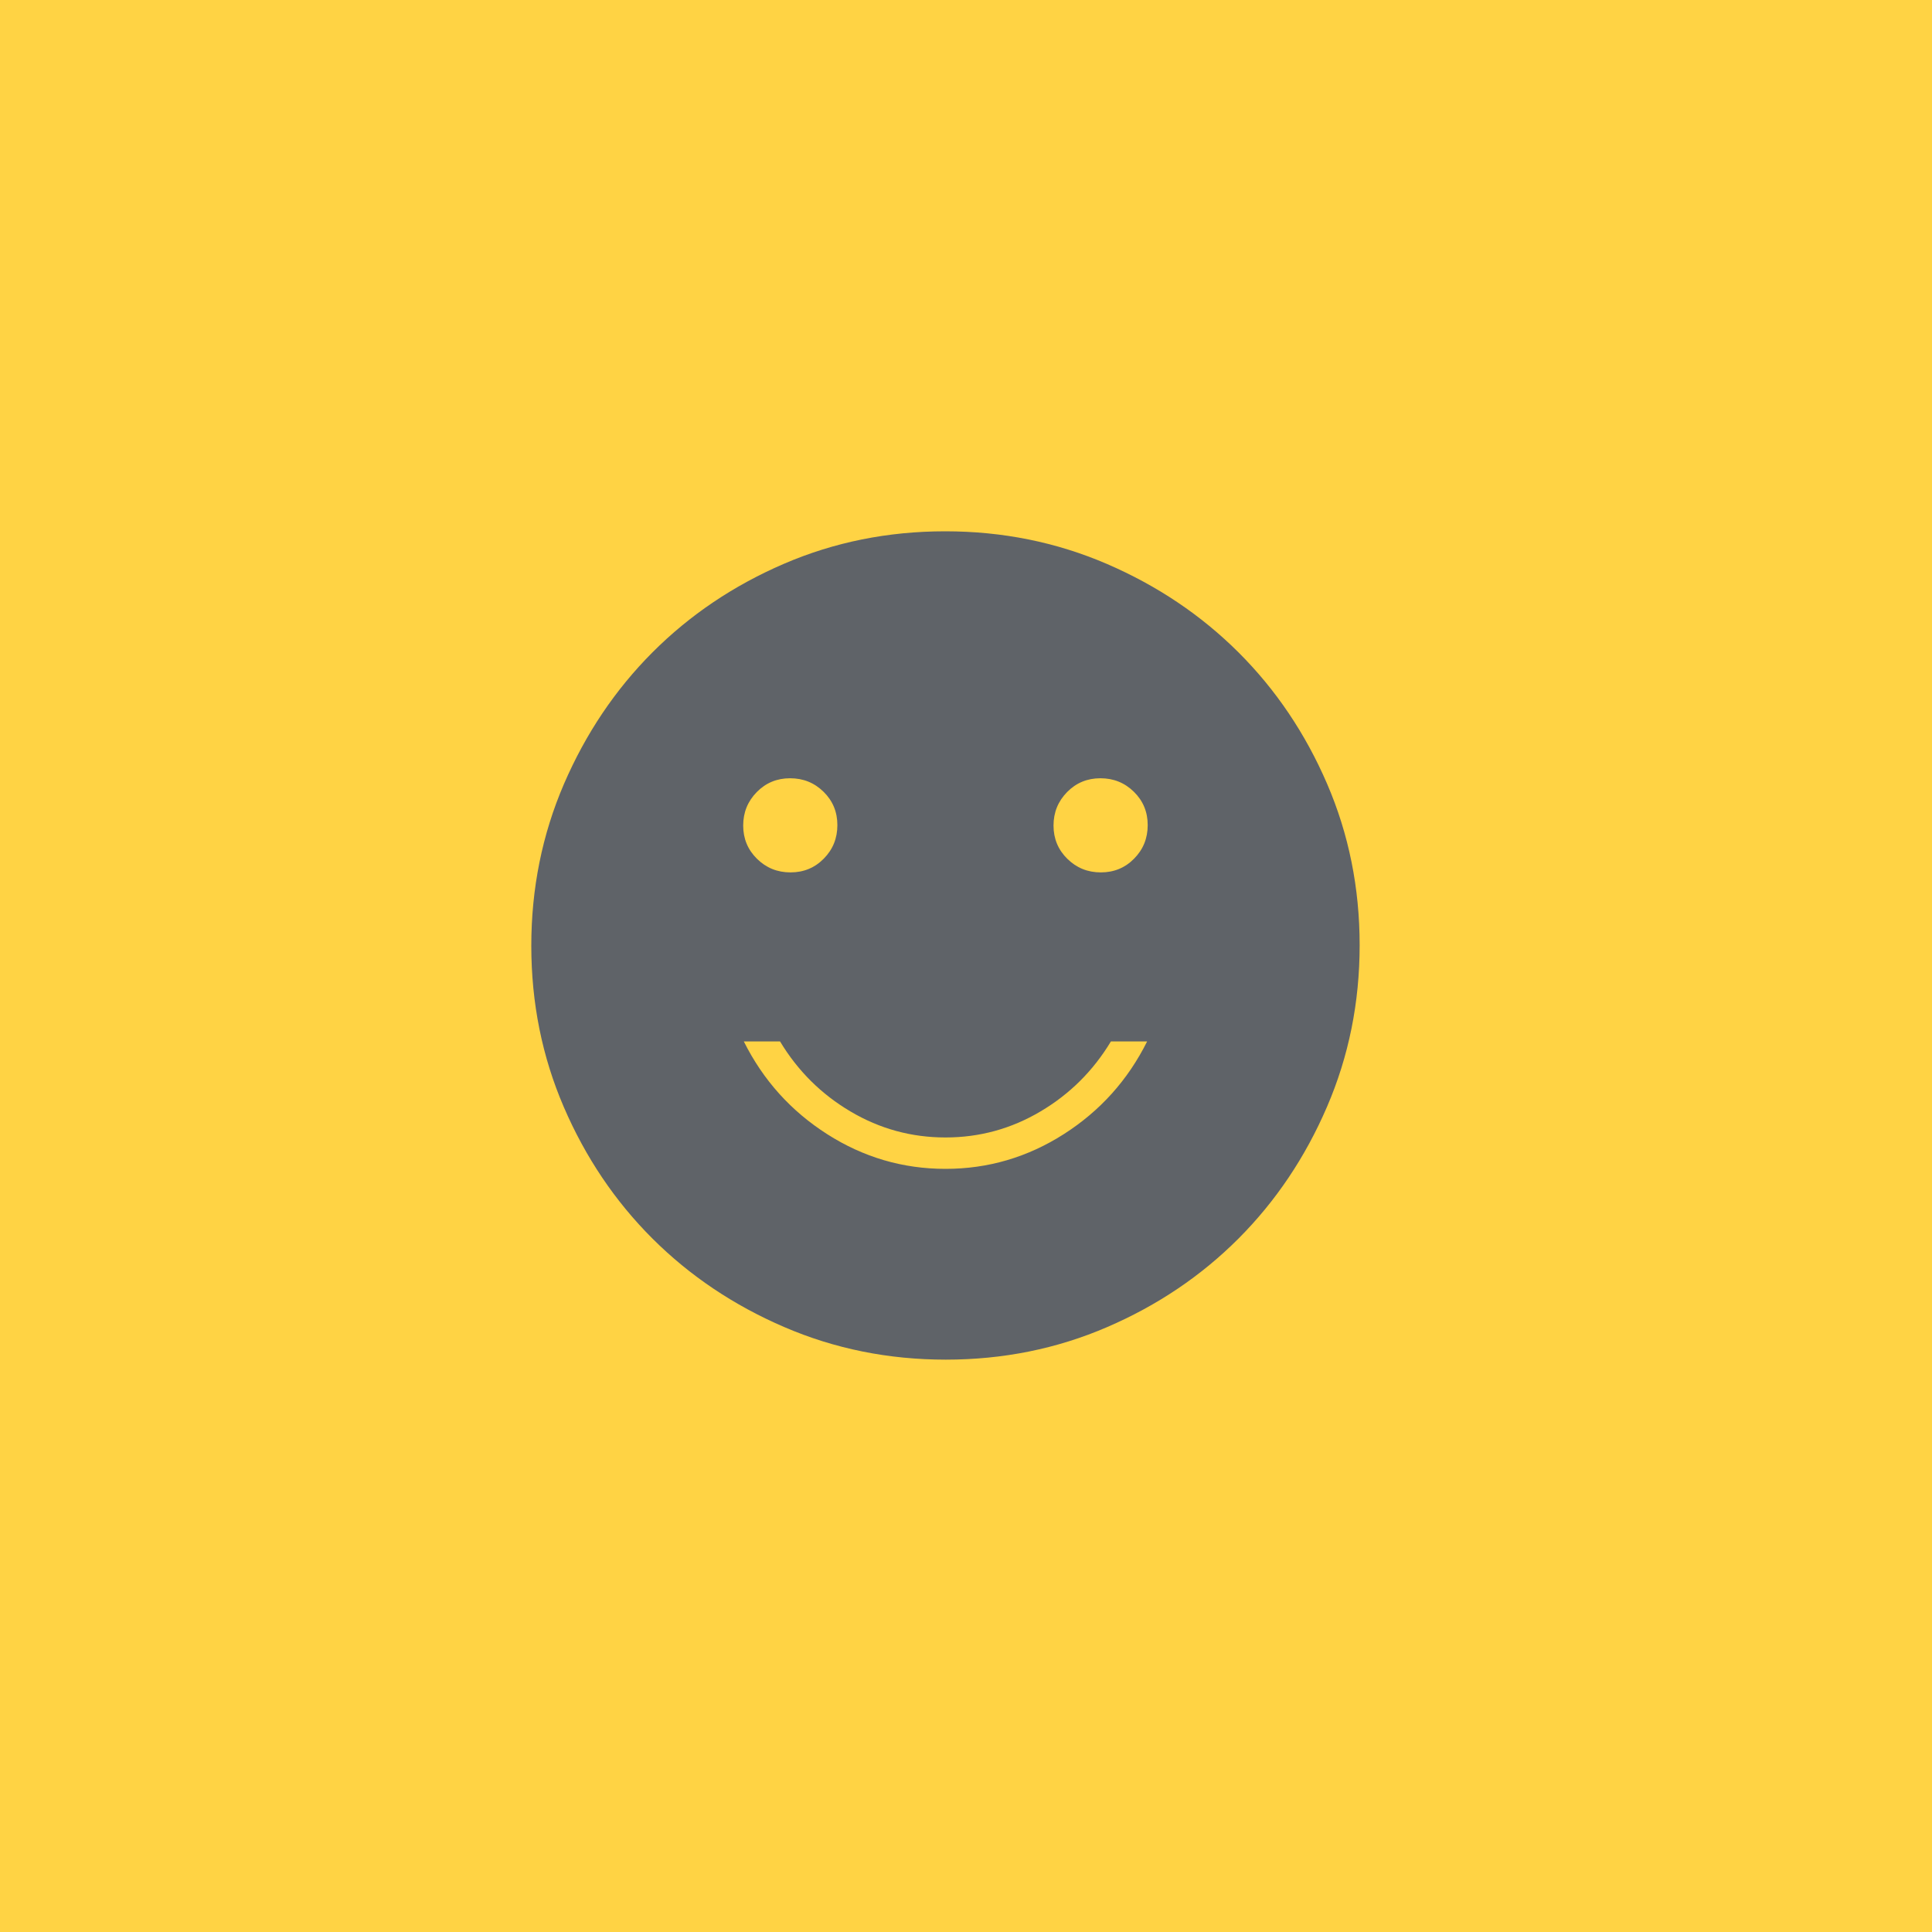
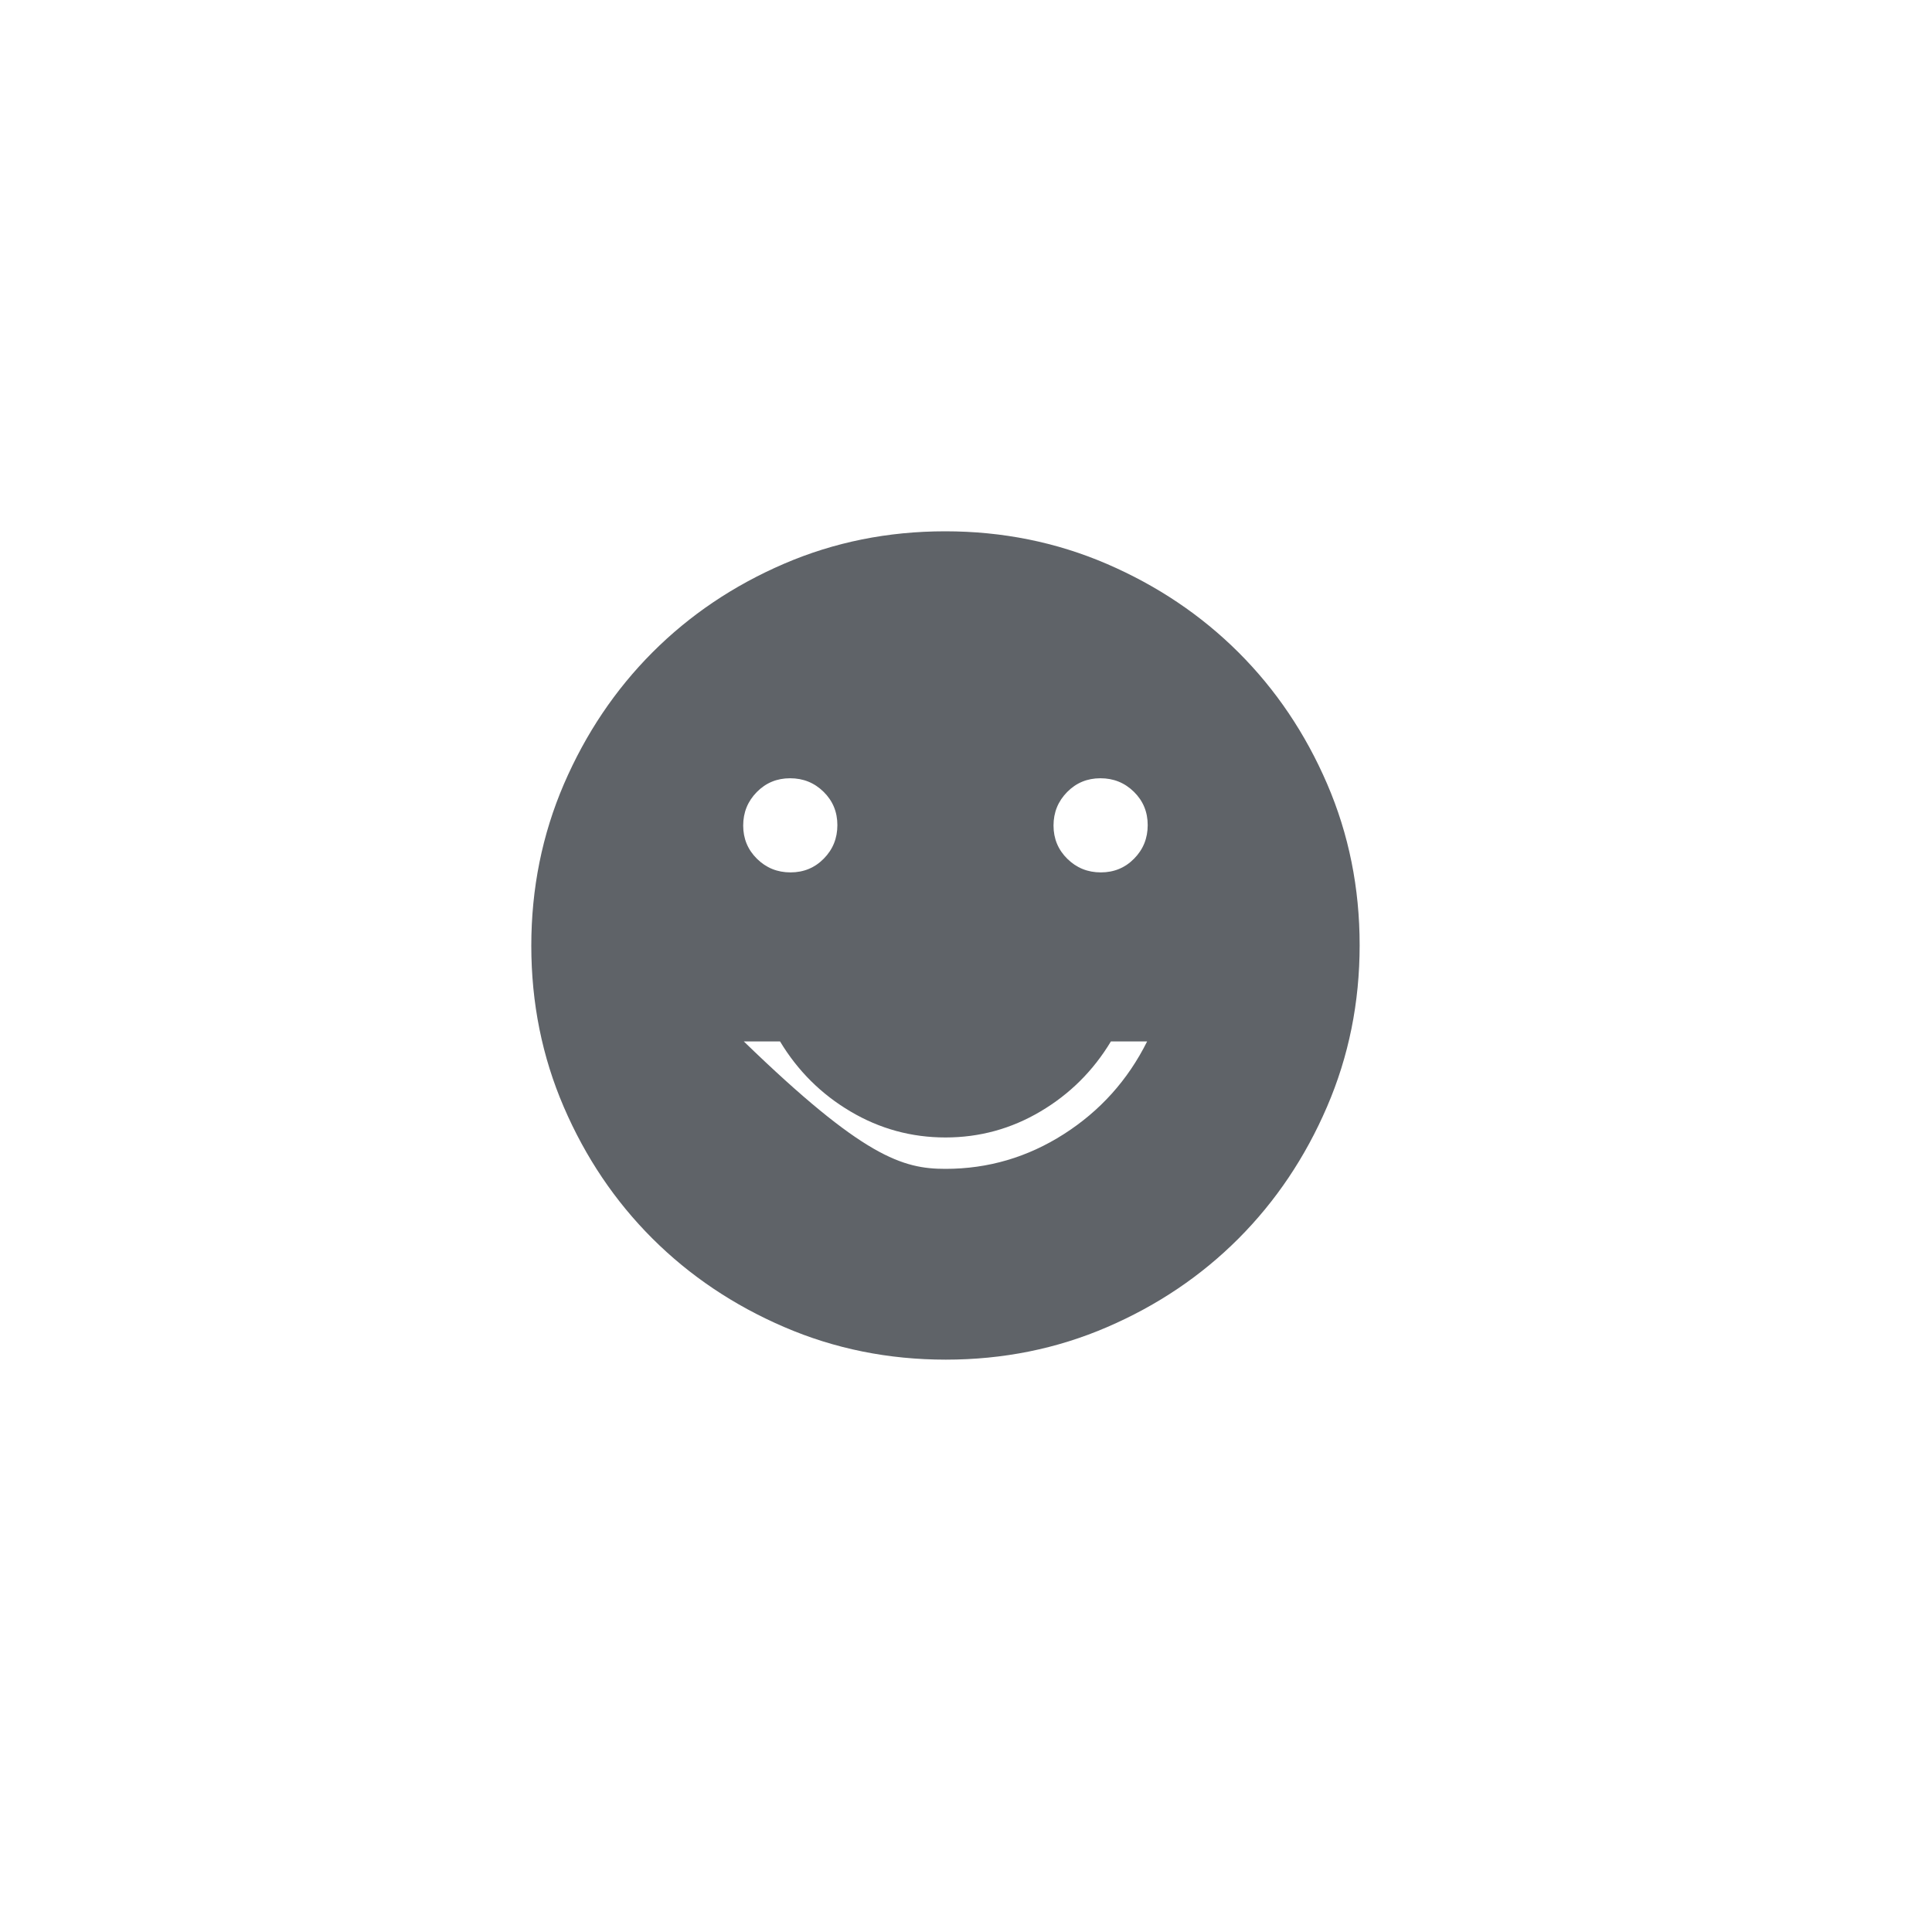
<svg xmlns="http://www.w3.org/2000/svg" width="40" height="40" viewBox="0 0 40 40" fill="none">
-   <rect width="40" height="40" fill="#FFD344" />
-   <path d="M22.792 18.062C23.064 18.062 23.294 17.967 23.481 17.777C23.669 17.586 23.762 17.355 23.762 17.083C23.762 16.811 23.667 16.581 23.477 16.394C23.286 16.206 23.055 16.113 22.783 16.113C22.511 16.113 22.281 16.208 22.094 16.398C21.906 16.589 21.812 16.82 21.812 17.092C21.812 17.364 21.908 17.594 22.098 17.781C22.289 17.969 22.52 18.062 22.792 18.062ZM16.367 18.062C16.639 18.062 16.869 17.967 17.056 17.777C17.244 17.586 17.337 17.355 17.337 17.083C17.337 16.811 17.242 16.581 17.052 16.394C16.861 16.206 16.63 16.113 16.358 16.113C16.086 16.113 15.856 16.208 15.669 16.398C15.481 16.589 15.387 16.82 15.387 17.092C15.387 17.364 15.483 17.594 15.673 17.781C15.864 17.969 16.095 18.062 16.367 18.062ZM19.575 24.2C20.458 24.2 21.275 23.96 22.025 23.481C22.775 23.002 23.35 22.363 23.75 21.562H23C22.633 22.171 22.147 22.654 21.541 23.012C20.935 23.371 20.279 23.55 19.575 23.55C18.871 23.55 18.215 23.371 17.609 23.012C17.003 22.654 16.517 22.171 16.15 21.562H15.4C15.8 22.363 16.375 23.002 17.125 23.481C17.875 23.96 18.692 24.2 19.575 24.2ZM19.581 28.15C18.395 28.15 17.28 27.925 16.234 27.474C15.189 27.024 14.28 26.413 13.506 25.641C12.733 24.869 12.122 23.962 11.673 22.92C11.224 21.878 11 20.765 11 19.581C11 18.395 11.225 17.28 11.675 16.234C12.126 15.189 12.737 14.28 13.509 13.506C14.281 12.733 15.188 12.122 16.23 11.673C17.272 11.224 18.385 11 19.569 11C20.755 11 21.87 11.225 22.916 11.675C23.961 12.126 24.87 12.737 25.644 13.509C26.417 14.281 27.028 15.188 27.477 16.23C27.926 17.272 28.15 18.385 28.15 19.569C28.15 20.755 27.925 21.87 27.474 22.916C27.024 23.961 26.413 24.87 25.641 25.644C24.869 26.417 23.962 27.028 22.92 27.477C21.878 27.926 20.765 28.15 19.581 28.15Z" fill="#5F6368" />
+   <path d="M22.792 18.062C23.064 18.062 23.294 17.967 23.481 17.777C23.669 17.586 23.762 17.355 23.762 17.083C23.762 16.811 23.667 16.581 23.477 16.394C23.286 16.206 23.055 16.113 22.783 16.113C22.511 16.113 22.281 16.208 22.094 16.398C21.906 16.589 21.812 16.82 21.812 17.092C21.812 17.364 21.908 17.594 22.098 17.781C22.289 17.969 22.52 18.062 22.792 18.062ZM16.367 18.062C16.639 18.062 16.869 17.967 17.056 17.777C17.244 17.586 17.337 17.355 17.337 17.083C17.337 16.811 17.242 16.581 17.052 16.394C16.861 16.206 16.63 16.113 16.358 16.113C16.086 16.113 15.856 16.208 15.669 16.398C15.481 16.589 15.387 16.82 15.387 17.092C15.387 17.364 15.483 17.594 15.673 17.781C15.864 17.969 16.095 18.062 16.367 18.062ZM19.575 24.2C20.458 24.2 21.275 23.96 22.025 23.481C22.775 23.002 23.35 22.363 23.75 21.562H23C22.633 22.171 22.147 22.654 21.541 23.012C20.935 23.371 20.279 23.55 19.575 23.55C18.871 23.55 18.215 23.371 17.609 23.012C17.003 22.654 16.517 22.171 16.15 21.562H15.4C17.875 23.96 18.692 24.2 19.575 24.2ZM19.581 28.15C18.395 28.15 17.28 27.925 16.234 27.474C15.189 27.024 14.28 26.413 13.506 25.641C12.733 24.869 12.122 23.962 11.673 22.92C11.224 21.878 11 20.765 11 19.581C11 18.395 11.225 17.28 11.675 16.234C12.126 15.189 12.737 14.28 13.509 13.506C14.281 12.733 15.188 12.122 16.23 11.673C17.272 11.224 18.385 11 19.569 11C20.755 11 21.87 11.225 22.916 11.675C23.961 12.126 24.87 12.737 25.644 13.509C26.417 14.281 27.028 15.188 27.477 16.23C27.926 17.272 28.15 18.385 28.15 19.569C28.15 20.755 27.925 21.87 27.474 22.916C27.024 23.961 26.413 24.87 25.641 25.644C24.869 26.417 23.962 27.028 22.92 27.477C21.878 27.926 20.765 28.15 19.581 28.15Z" fill="#5F6368" />
</svg>